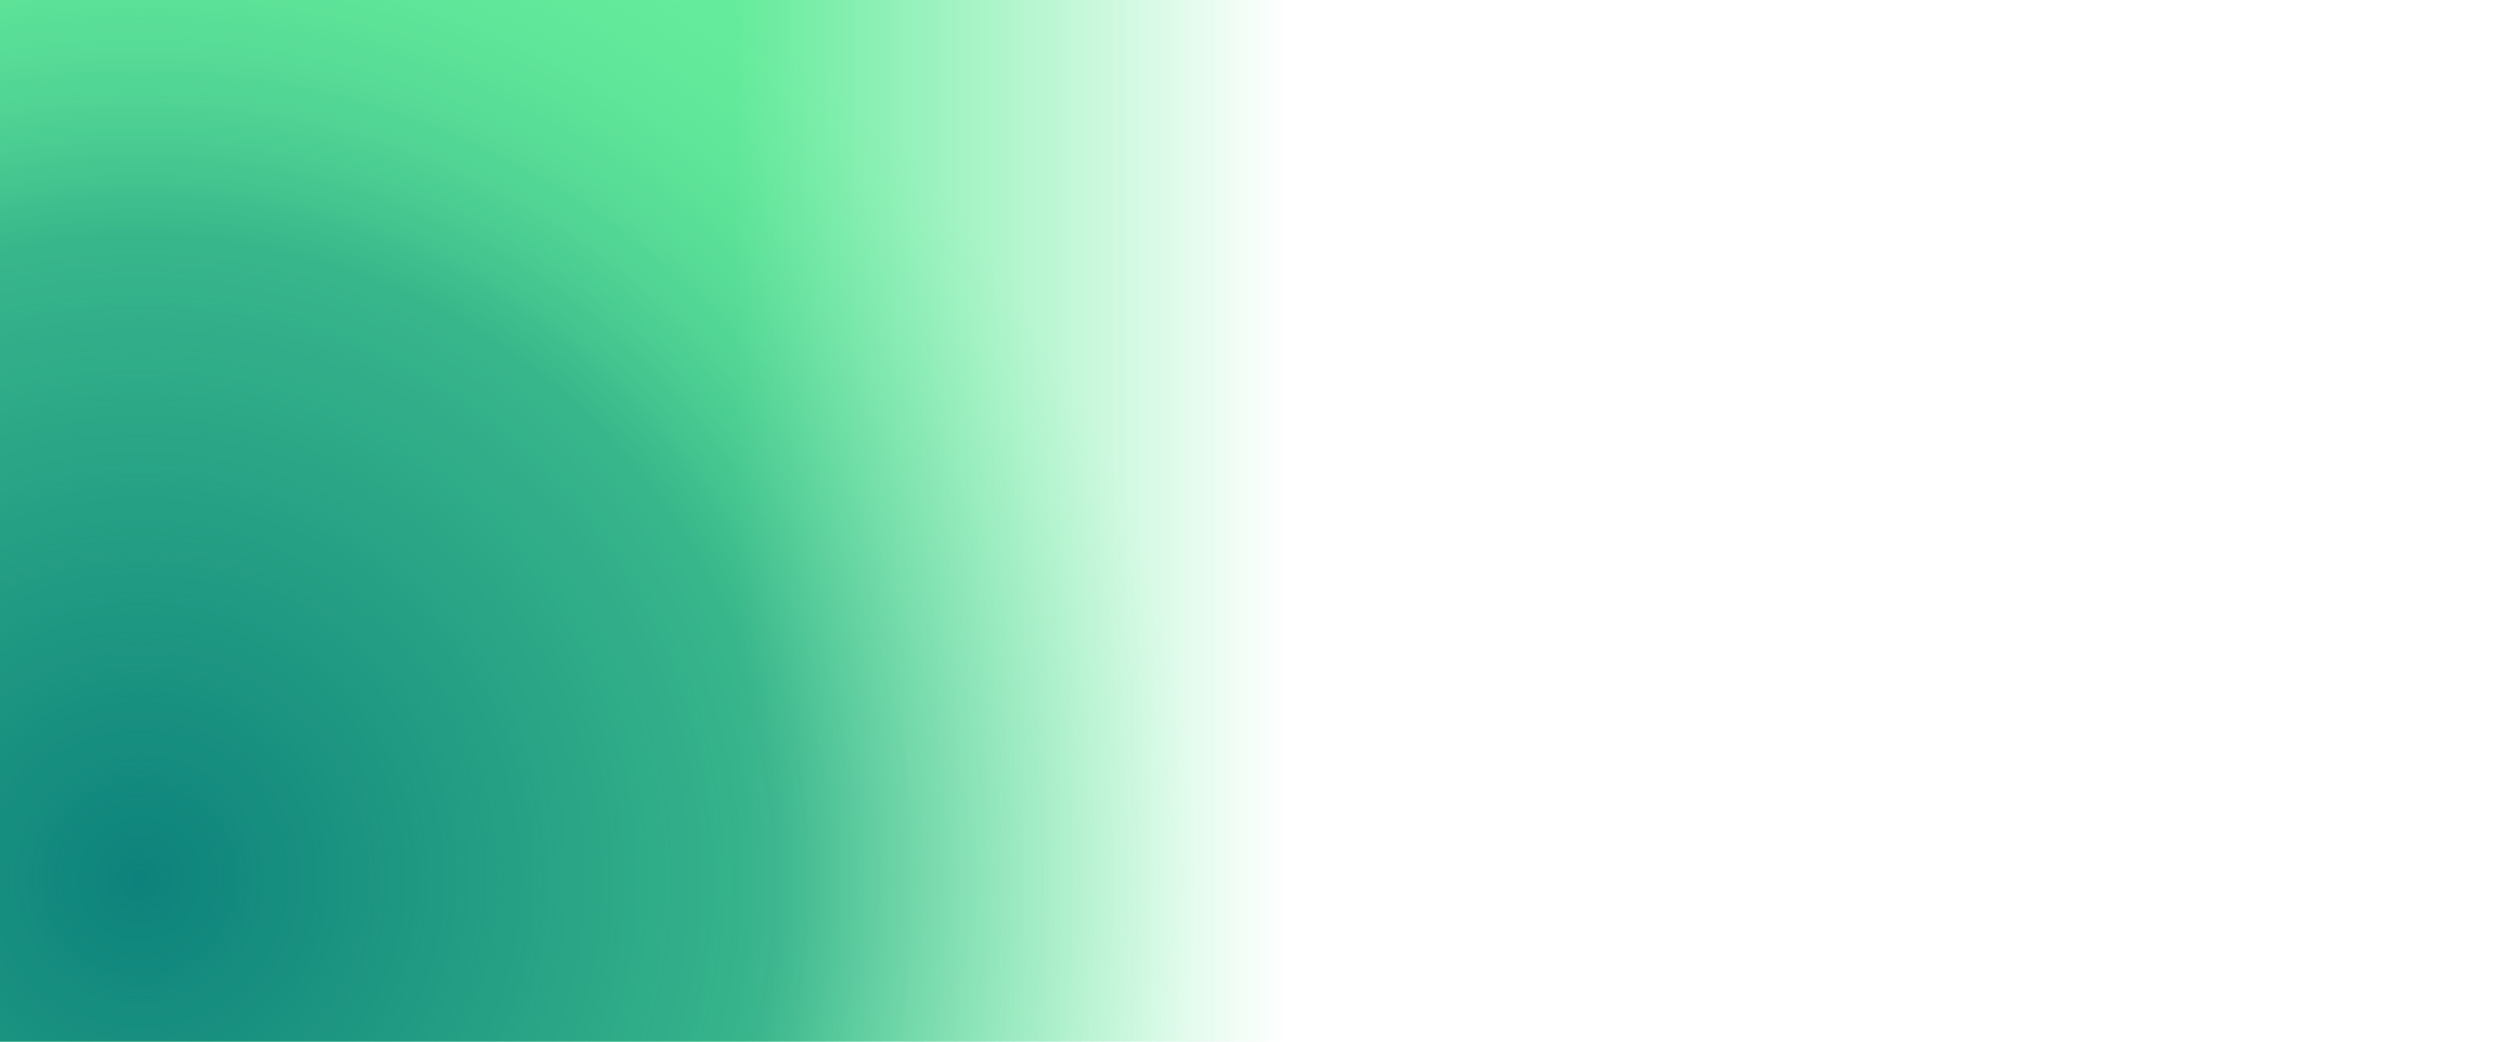
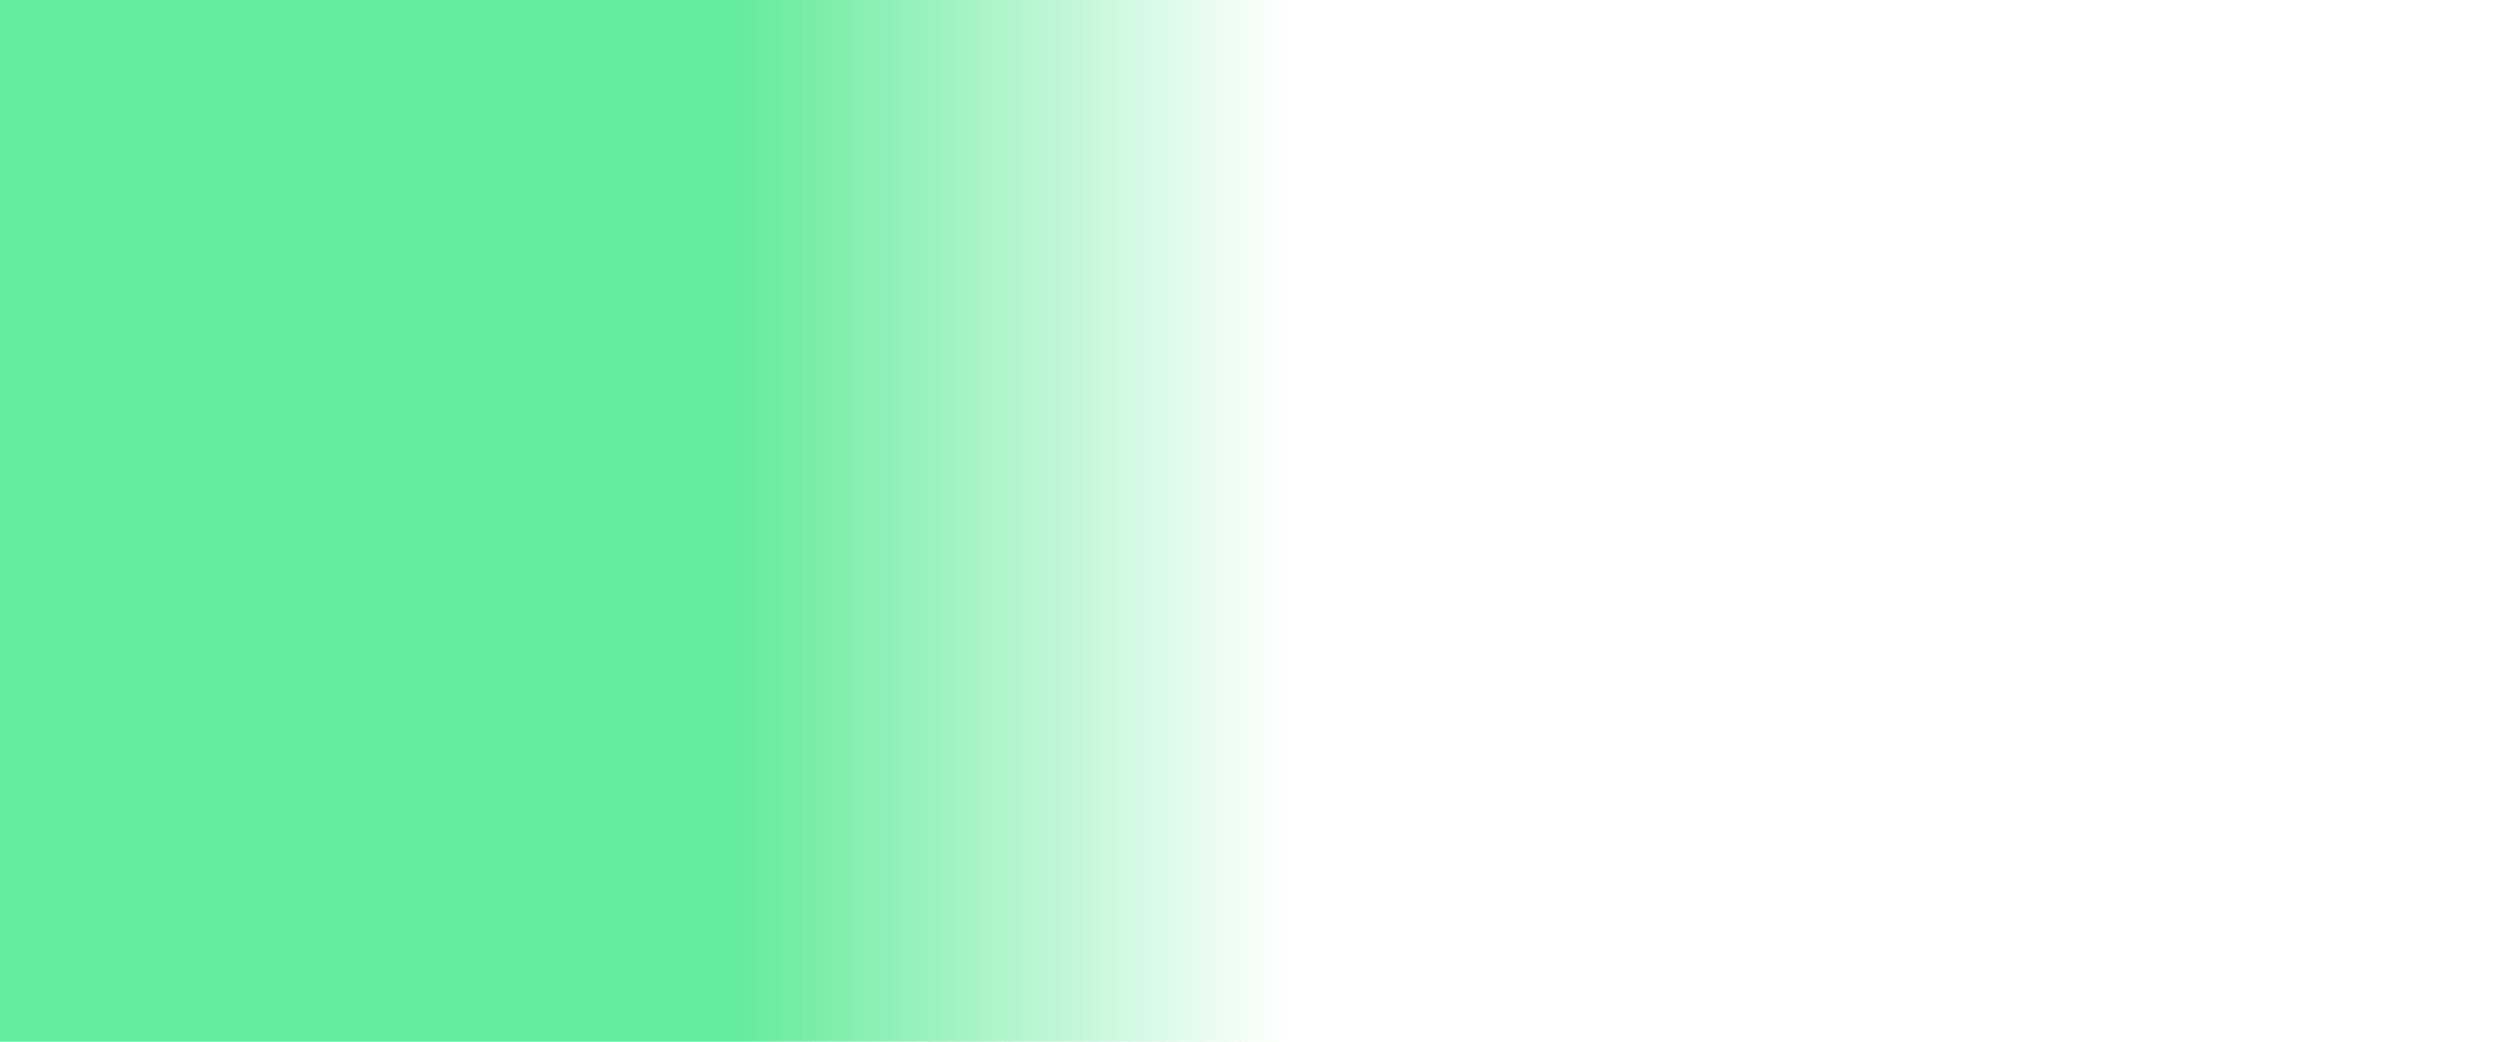
<svg xmlns="http://www.w3.org/2000/svg" width="1440" height="600" viewBox="0 0 1440 600">
  <defs>
    <clipPath id="clip-path">
-       <rect id="Rechteck_4205" data-name="Rechteck 4205" width="1440" height="600" transform="translate(10215 2518)" fill="#fff" />
-     </clipPath>
+       </clipPath>
    <linearGradient id="linear-gradient" y1="0.5" x2="0.981" y2="0.5" gradientUnits="objectBoundingBox">
      <stop offset="0" stop-color="#64eb9b" />
      <stop offset="0.57" stop-color="#64eb9b" />
      <stop offset="1" stop-color="#64eb9b" stop-opacity="0" />
    </linearGradient>
    <clipPath id="clip-path-2">
      <rect id="Rechteck_4337" data-name="Rechteck 4337" width="738" height="600" fill="#fff" stroke="#707070" stroke-width="1" />
    </clipPath>
    <radialGradient id="radial-gradient" cx="0.5" cy="0.5" r="0.5" gradientUnits="objectBoundingBox">
      <stop offset="0" stop-color="#007377" />
      <stop offset="0.611" stop-color="#007377" stop-opacity="0.502" />
      <stop offset="1" stop-color="#64eb9b" stop-opacity="0" />
    </radialGradient>
  </defs>
  <g id="Gruppe_33342" data-name="Gruppe 33342" transform="translate(-12426 -2206)">
    <path id="Pfad_16054" data-name="Pfad 16054" d="M0,0H757V600H0Z" transform="translate(12426 2206)" fill="url(#linear-gradient)" />
    <g id="Gruppe_maskieren_30926" data-name="Gruppe maskieren 30926" transform="translate(12426 2206)" clip-path="url(#clip-path-2)">
-       <path id="Pfad_16055" data-name="Pfad 16055" d="M617.467,0c341.018,0,617.467,276.449,617.467,617.467s-276.449,617.467-617.467,617.467S0,958.485,0,617.467,276.449,0,617.467,0Z" transform="translate(-540.933 -108.18)" opacity="0.875" fill="url(#radial-gradient)" />
-     </g>
+       </g>
  </g>
</svg>